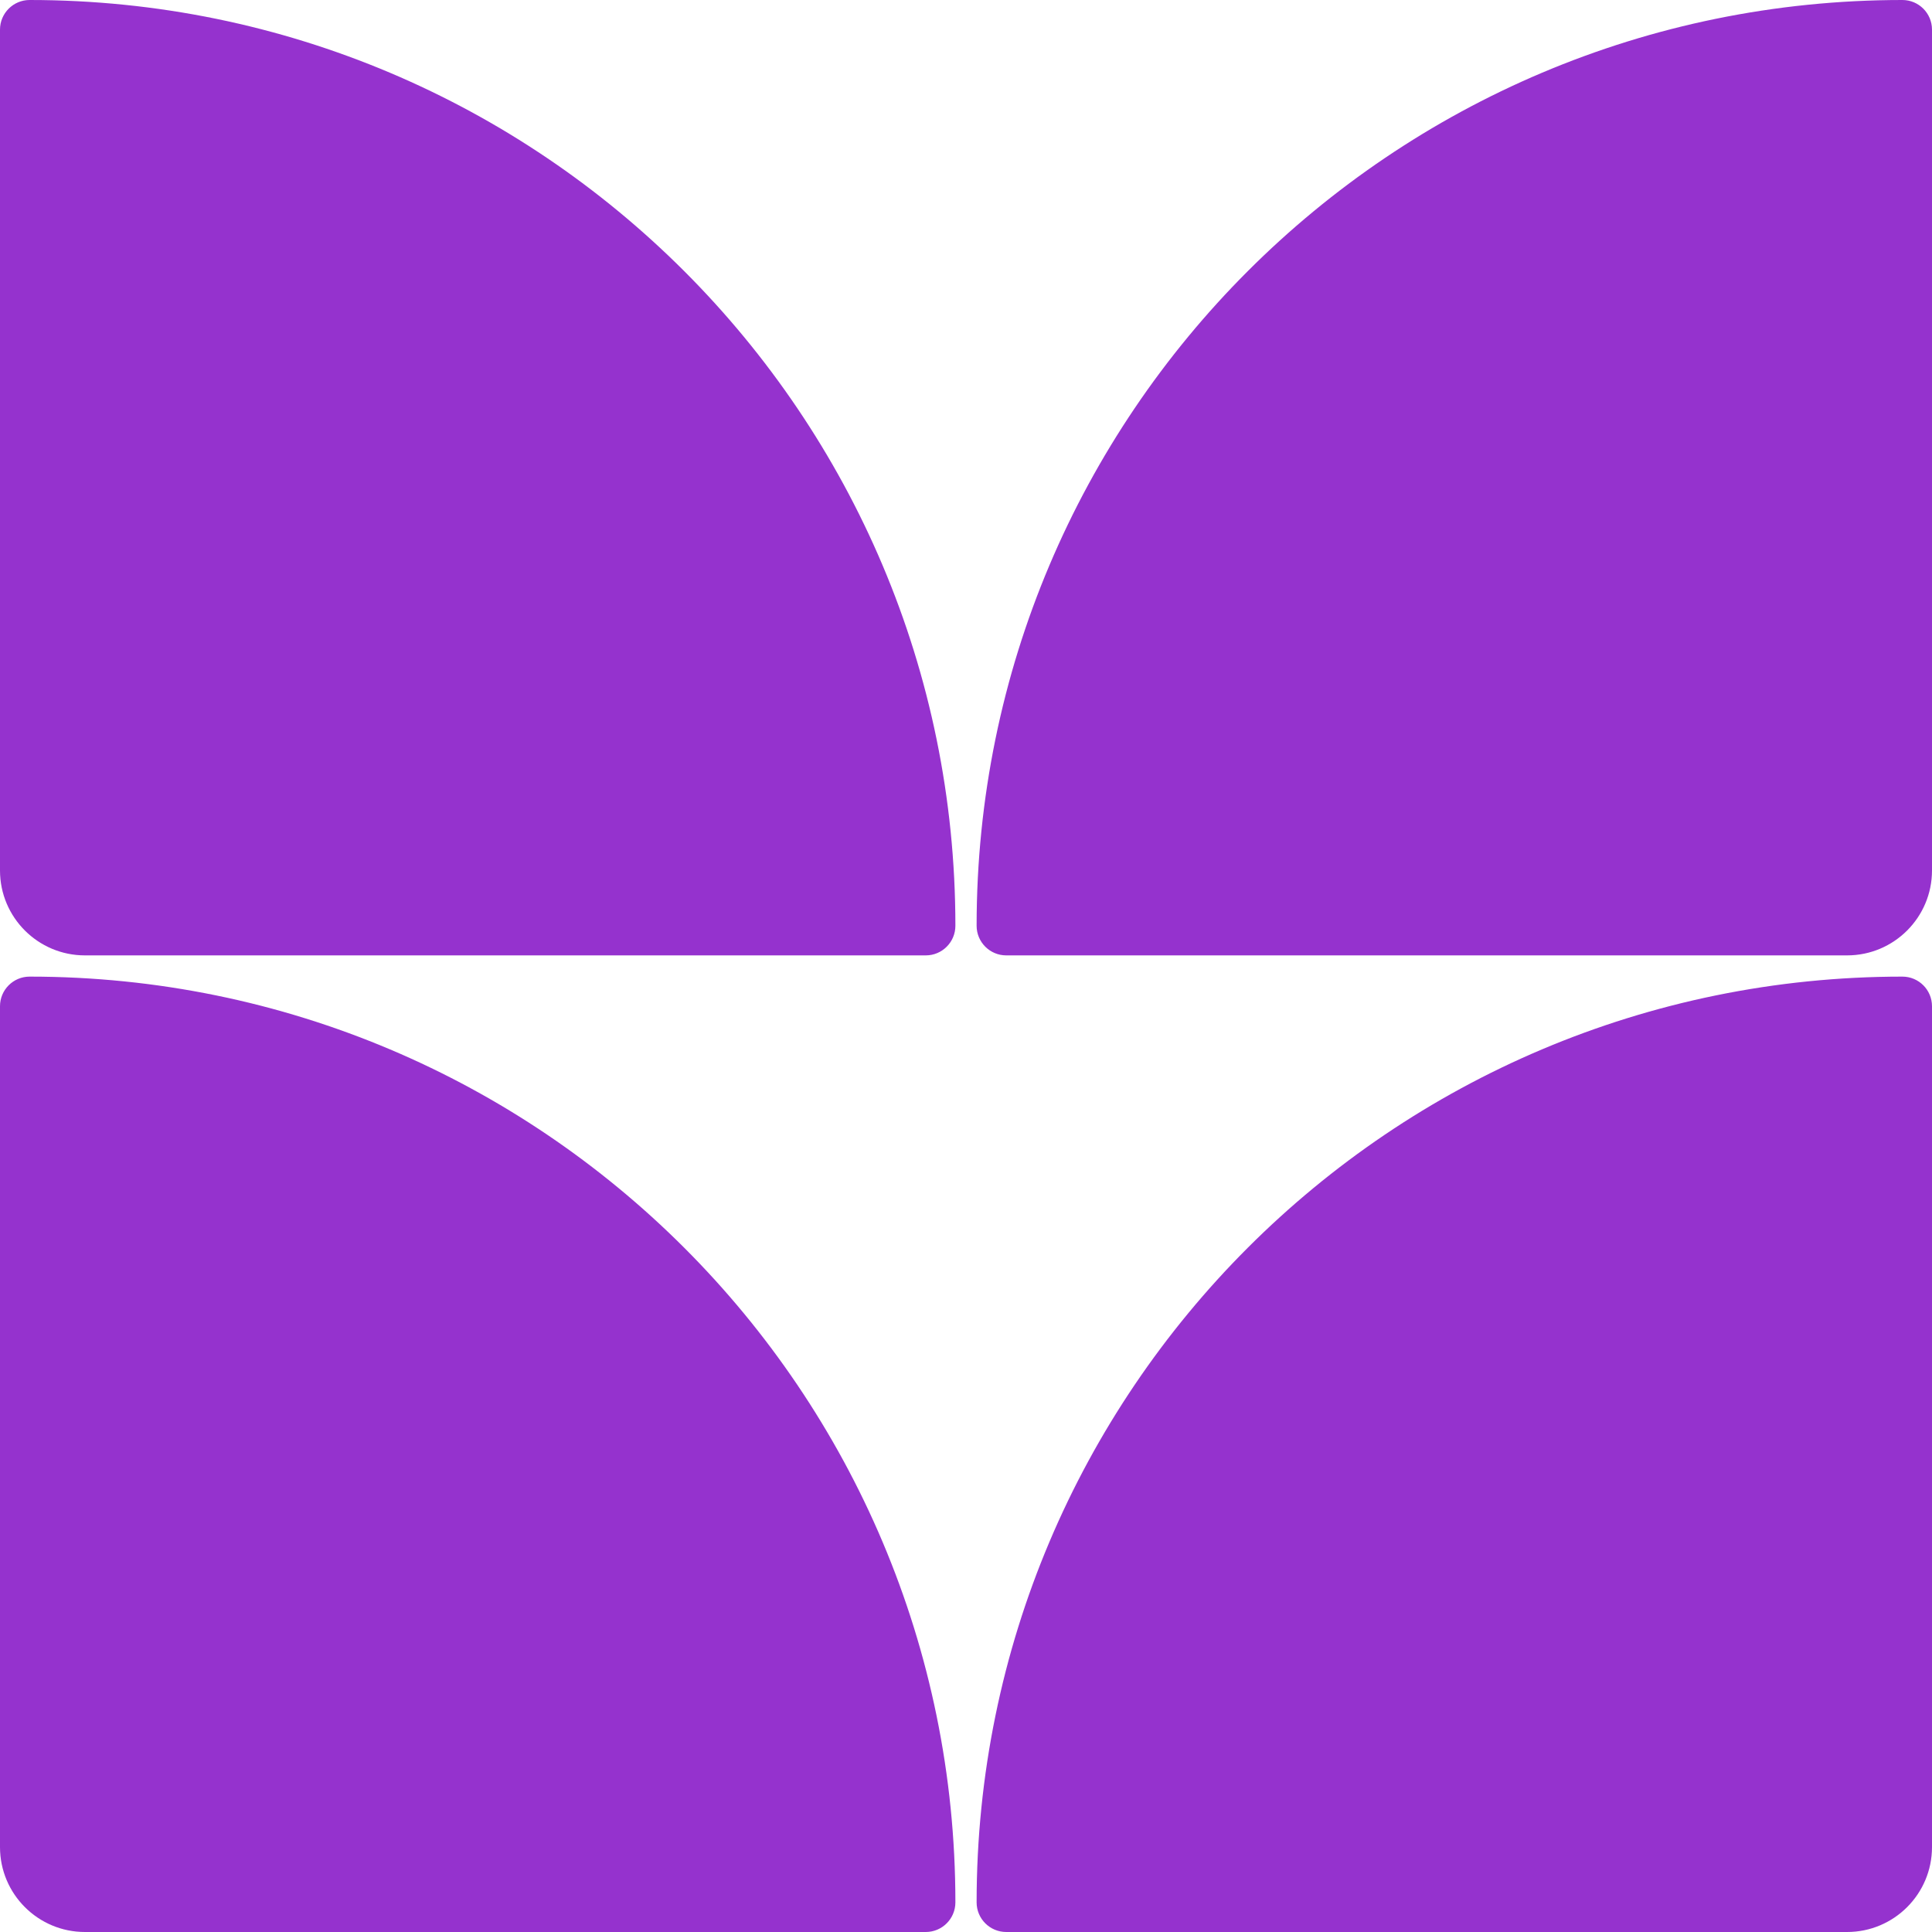
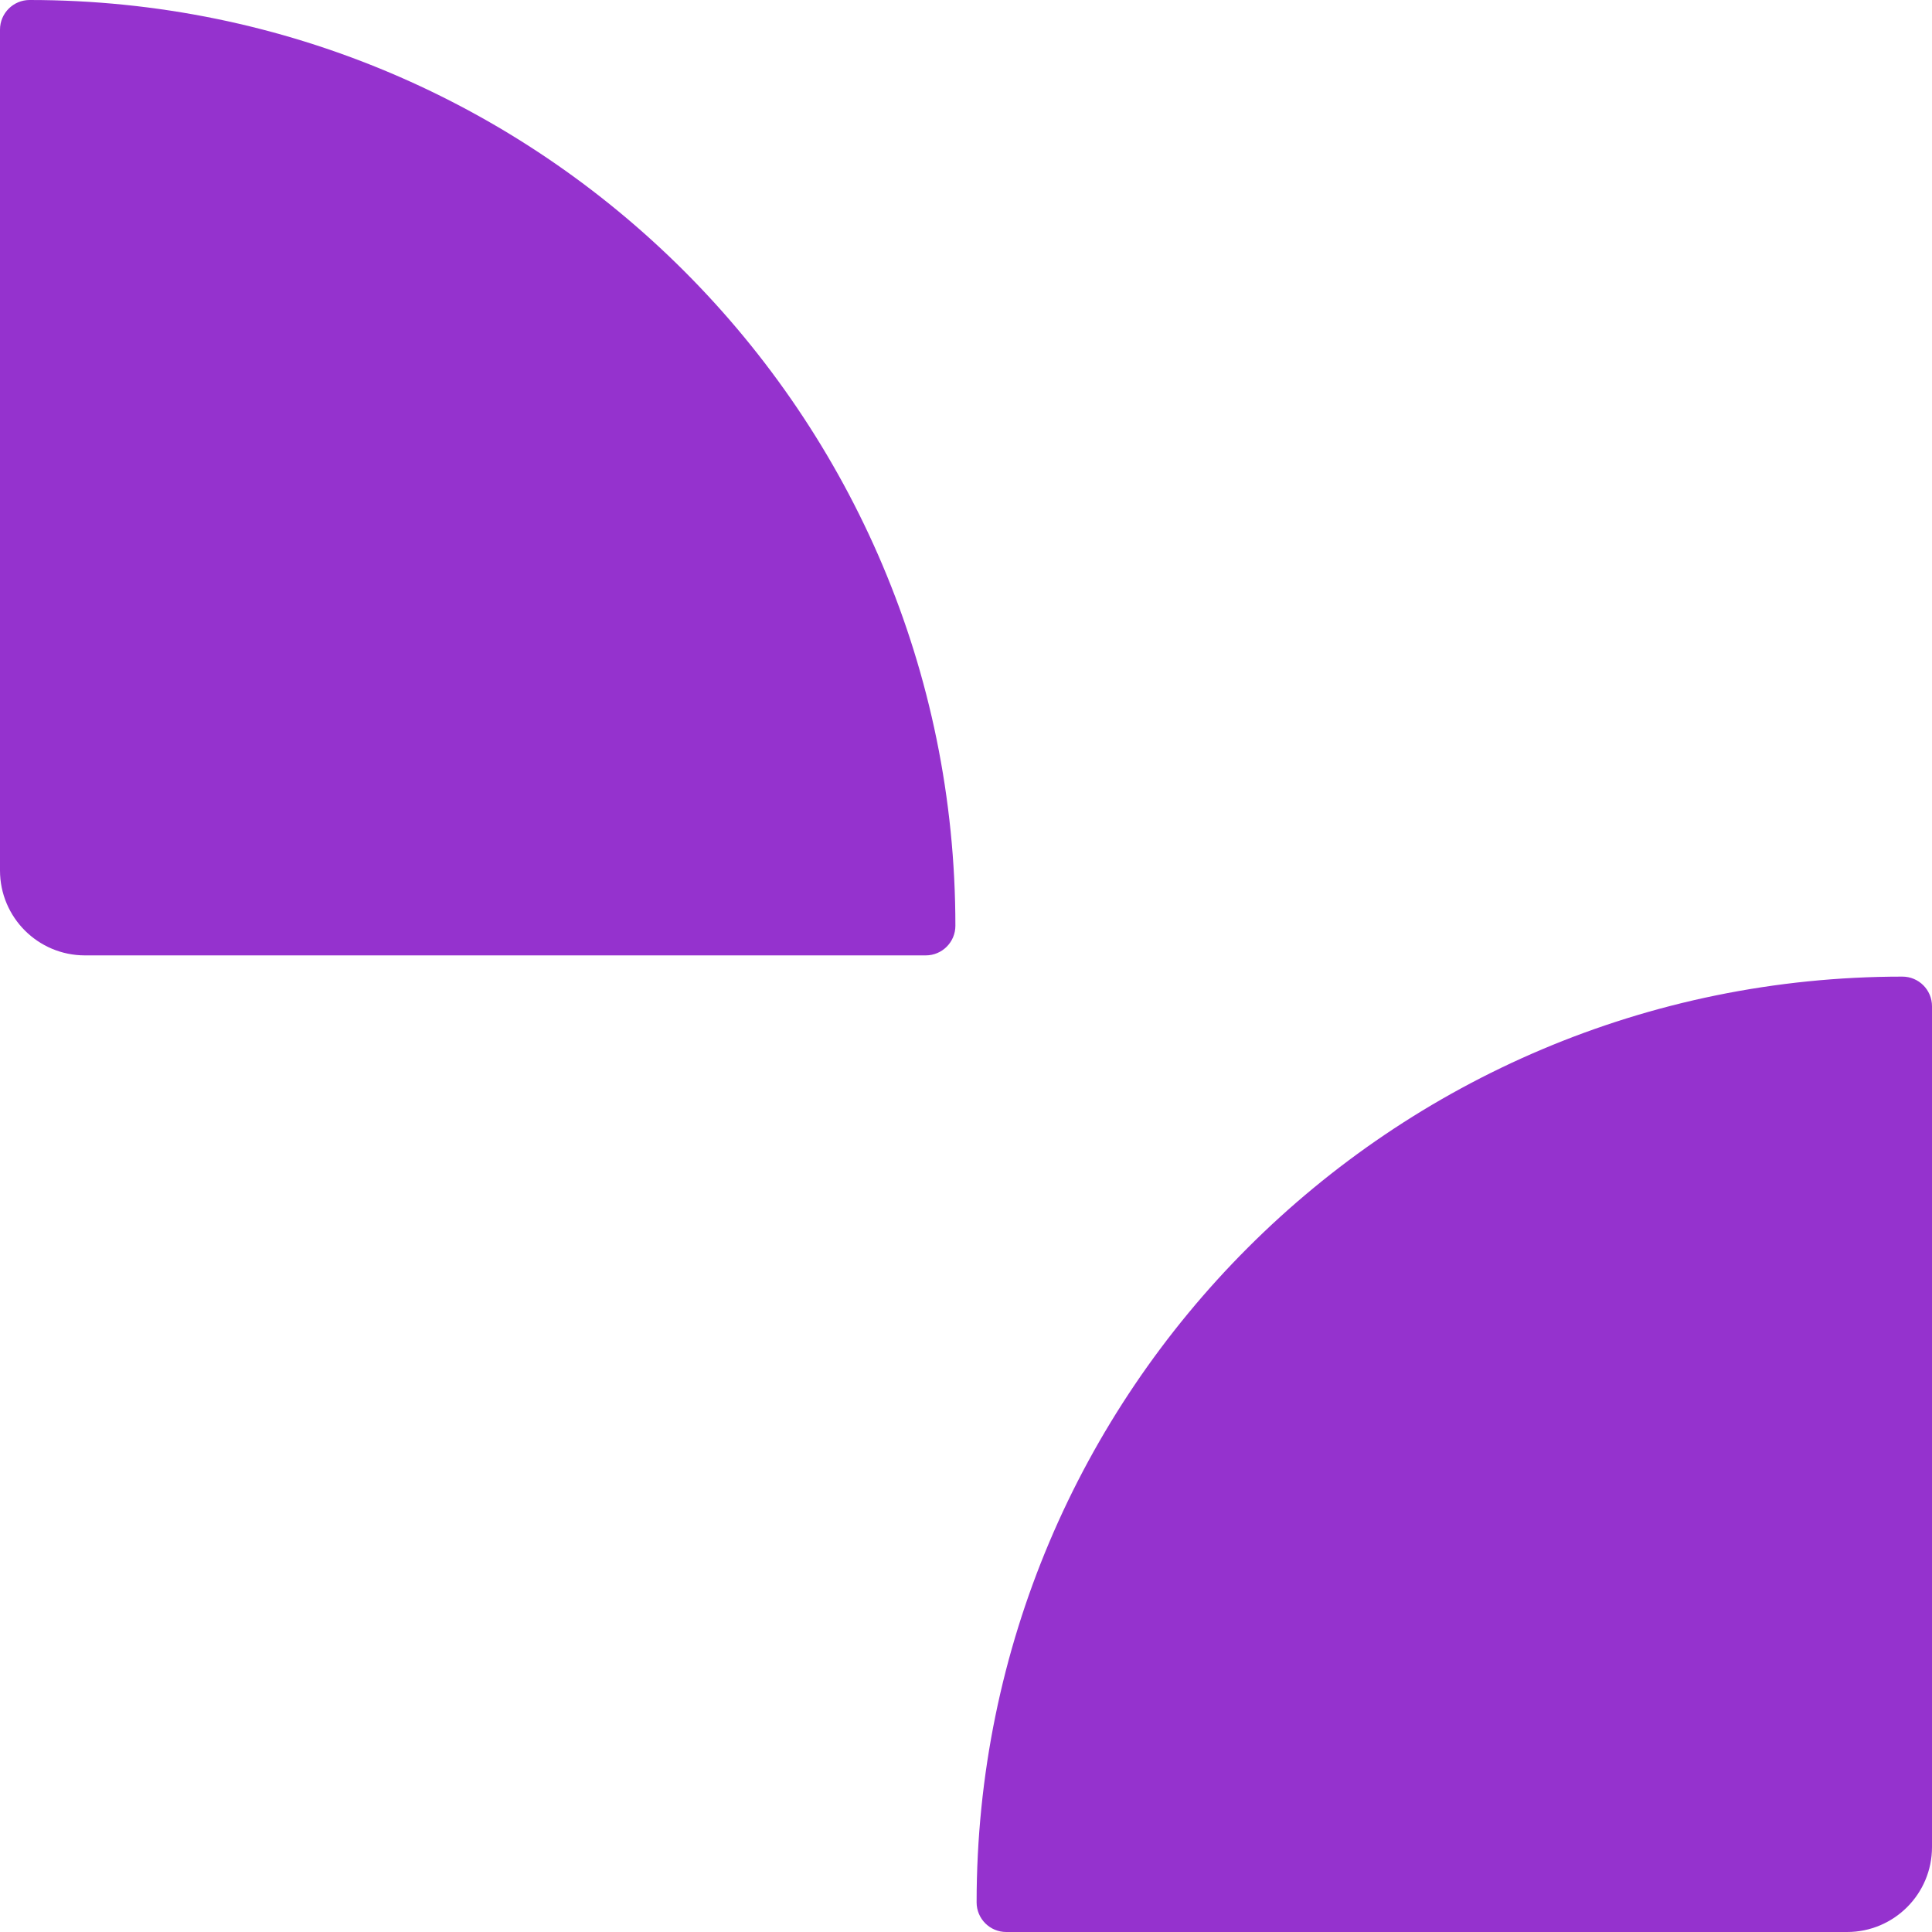
<svg xmlns="http://www.w3.org/2000/svg" width="364" height="364" viewBox="0 0 364 364" fill="none">
-   <path d="M174.419 364C177.501 364 180 361.501 180 358.419C180 262.09 101.91 184 5.581 184C2.499 184 2.27588e-05 186.499 2.28935e-05 189.581L2.98182e-05 348C3.02045e-05 356.837 7.163 364 16 364L174.419 364Z" fill="#9532CE" />
  <path d="M174.419 180C177.501 180 180 177.501 180 174.419C180 78.09 101.91 1.86722e-05 5.581 2.28829e-05C2.499 2.30176e-05 2.27588e-05 2.499 2.28935e-05 5.581L2.98182e-05 164C3.02045e-05 172.837 7.163 180 16 180L174.419 180Z" fill="#9532CE" />
  <path d="M364 189.581C364 186.499 361.501 184 358.419 184C262.09 184 184 262.09 184 358.419C184 361.501 186.499 364 189.581 364L348 364C356.837 364 364 356.837 364 348L364 189.581Z" fill="#9532CE" />
-   <path d="M364 5.581C364 2.499 361.501 -2.18459e-07 358.419 -4.87941e-07C262.09 -8.90926e-06 184 78.09 184 174.419C184 177.501 186.499 180 189.581 180L348 180C356.837 180 364 172.837 364 164L364 5.581Z" fill="#9532CE" />
</svg>